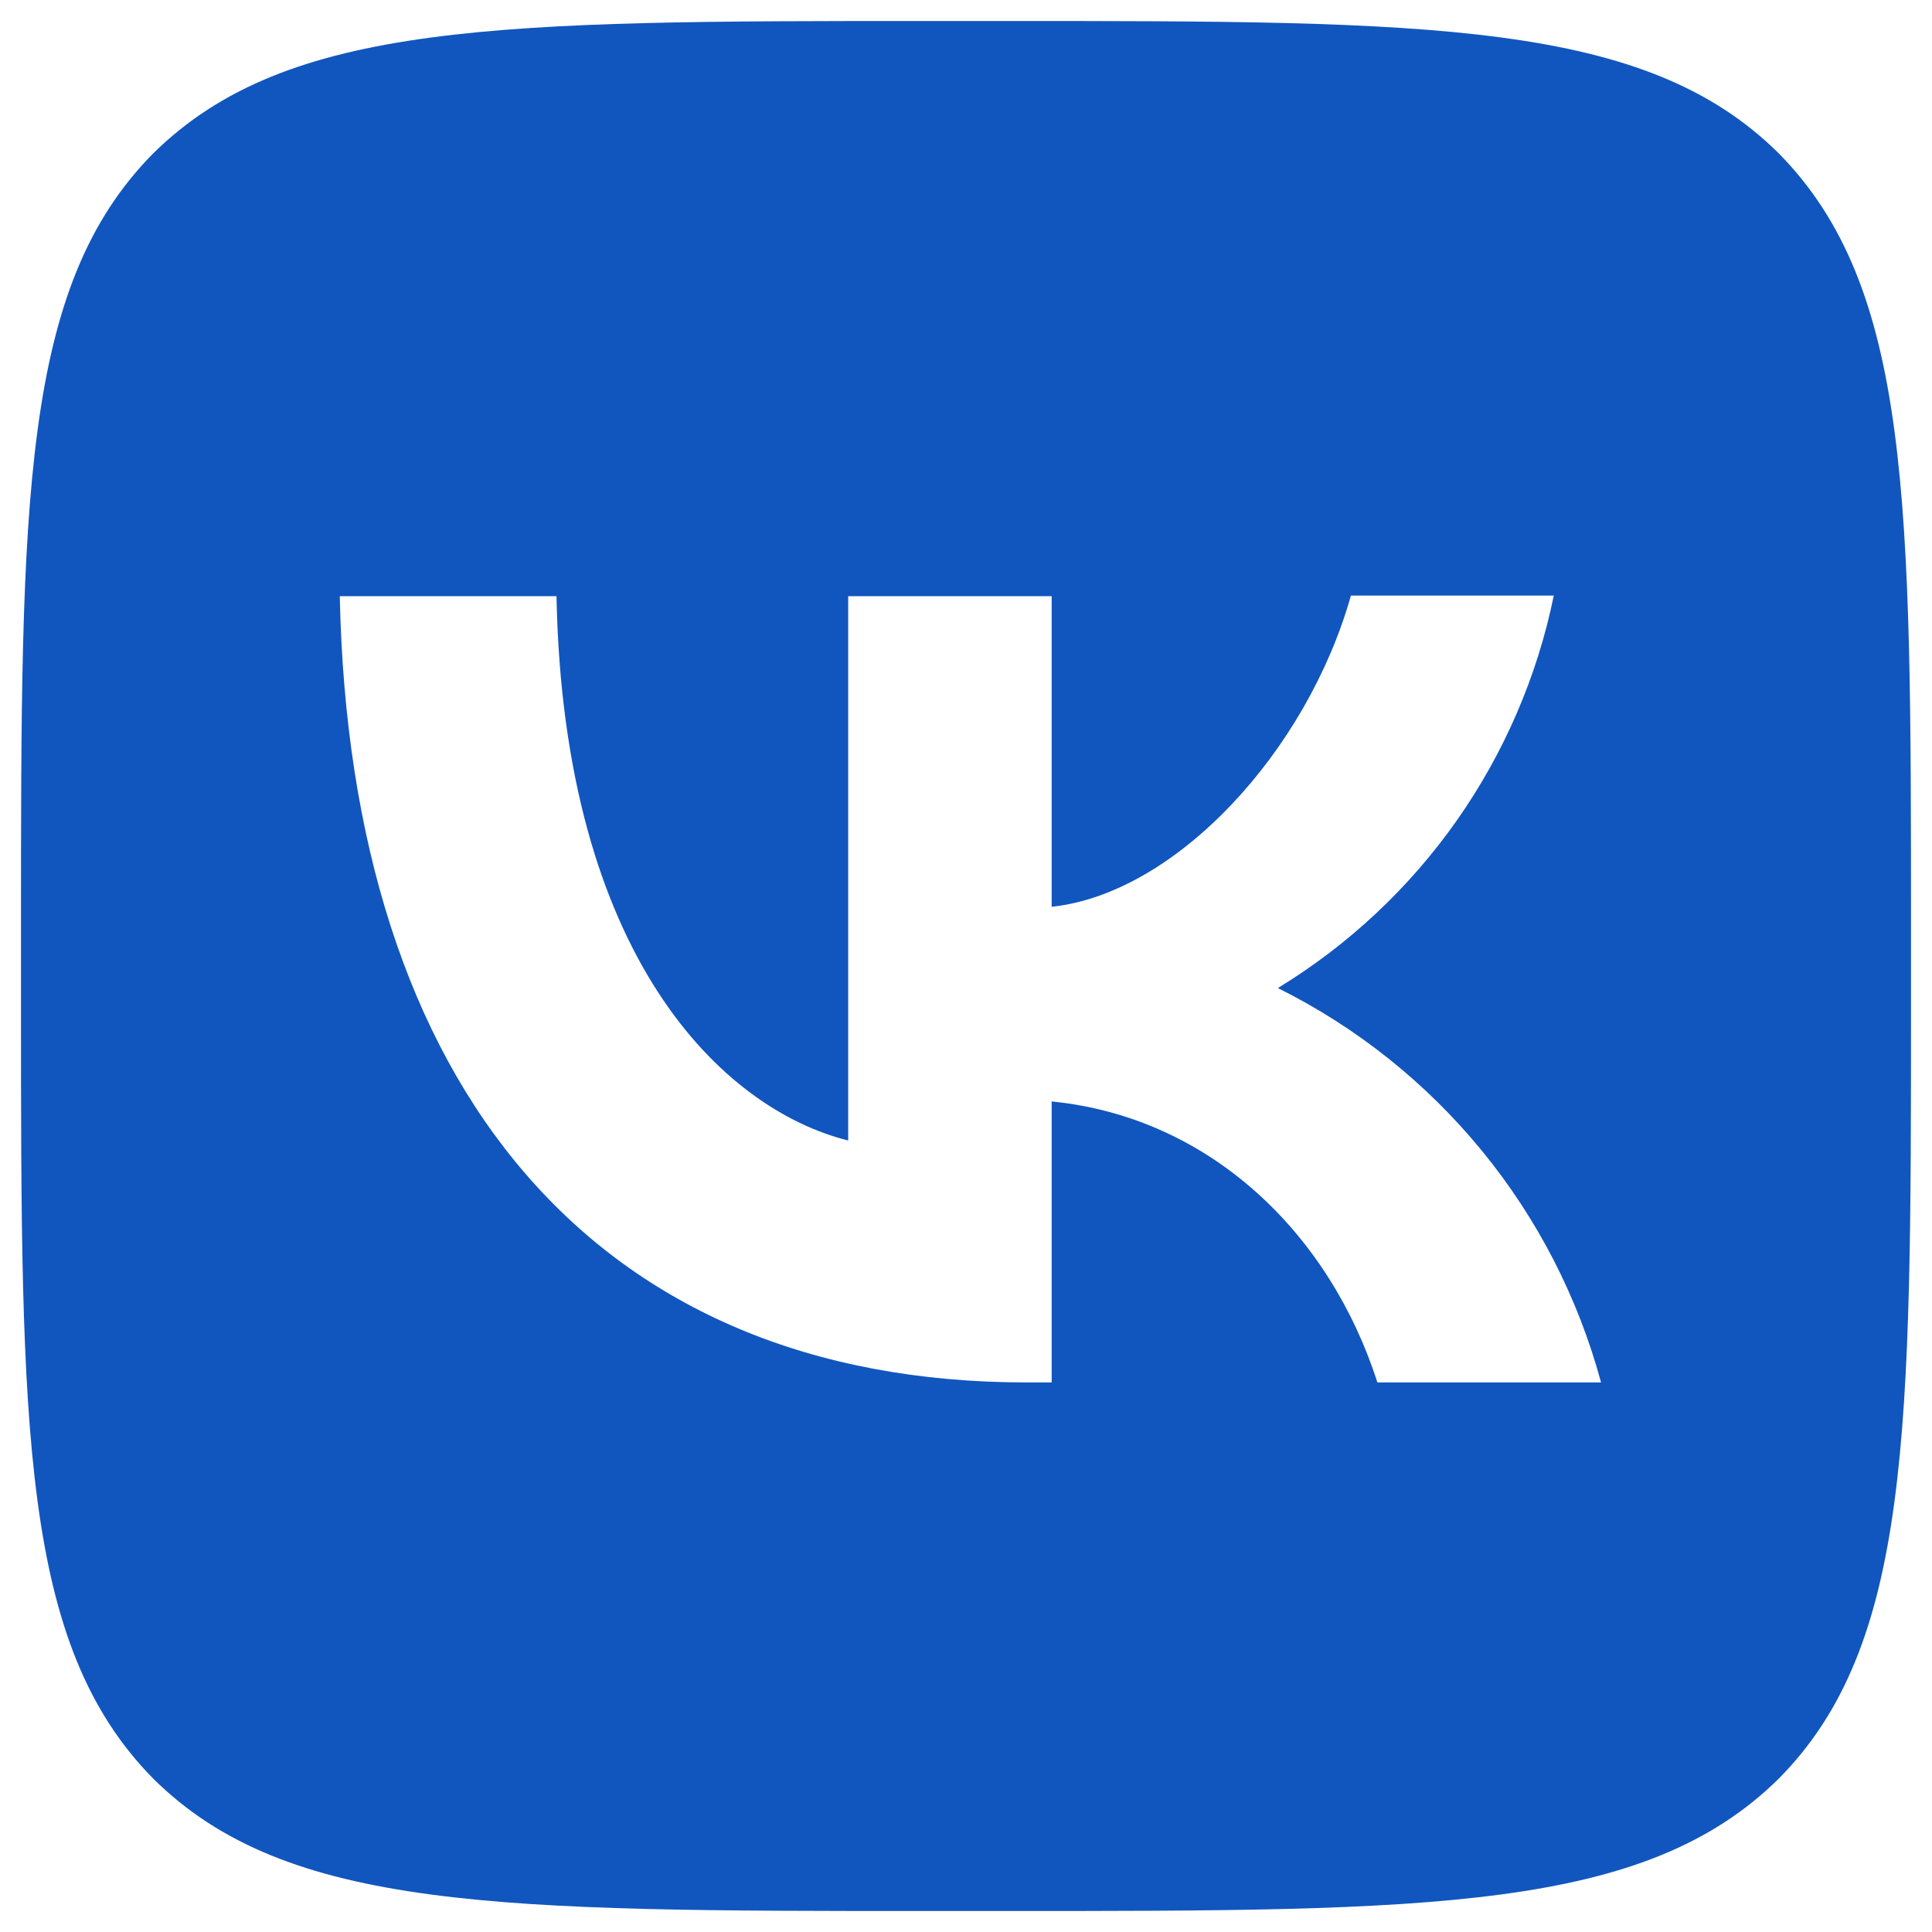
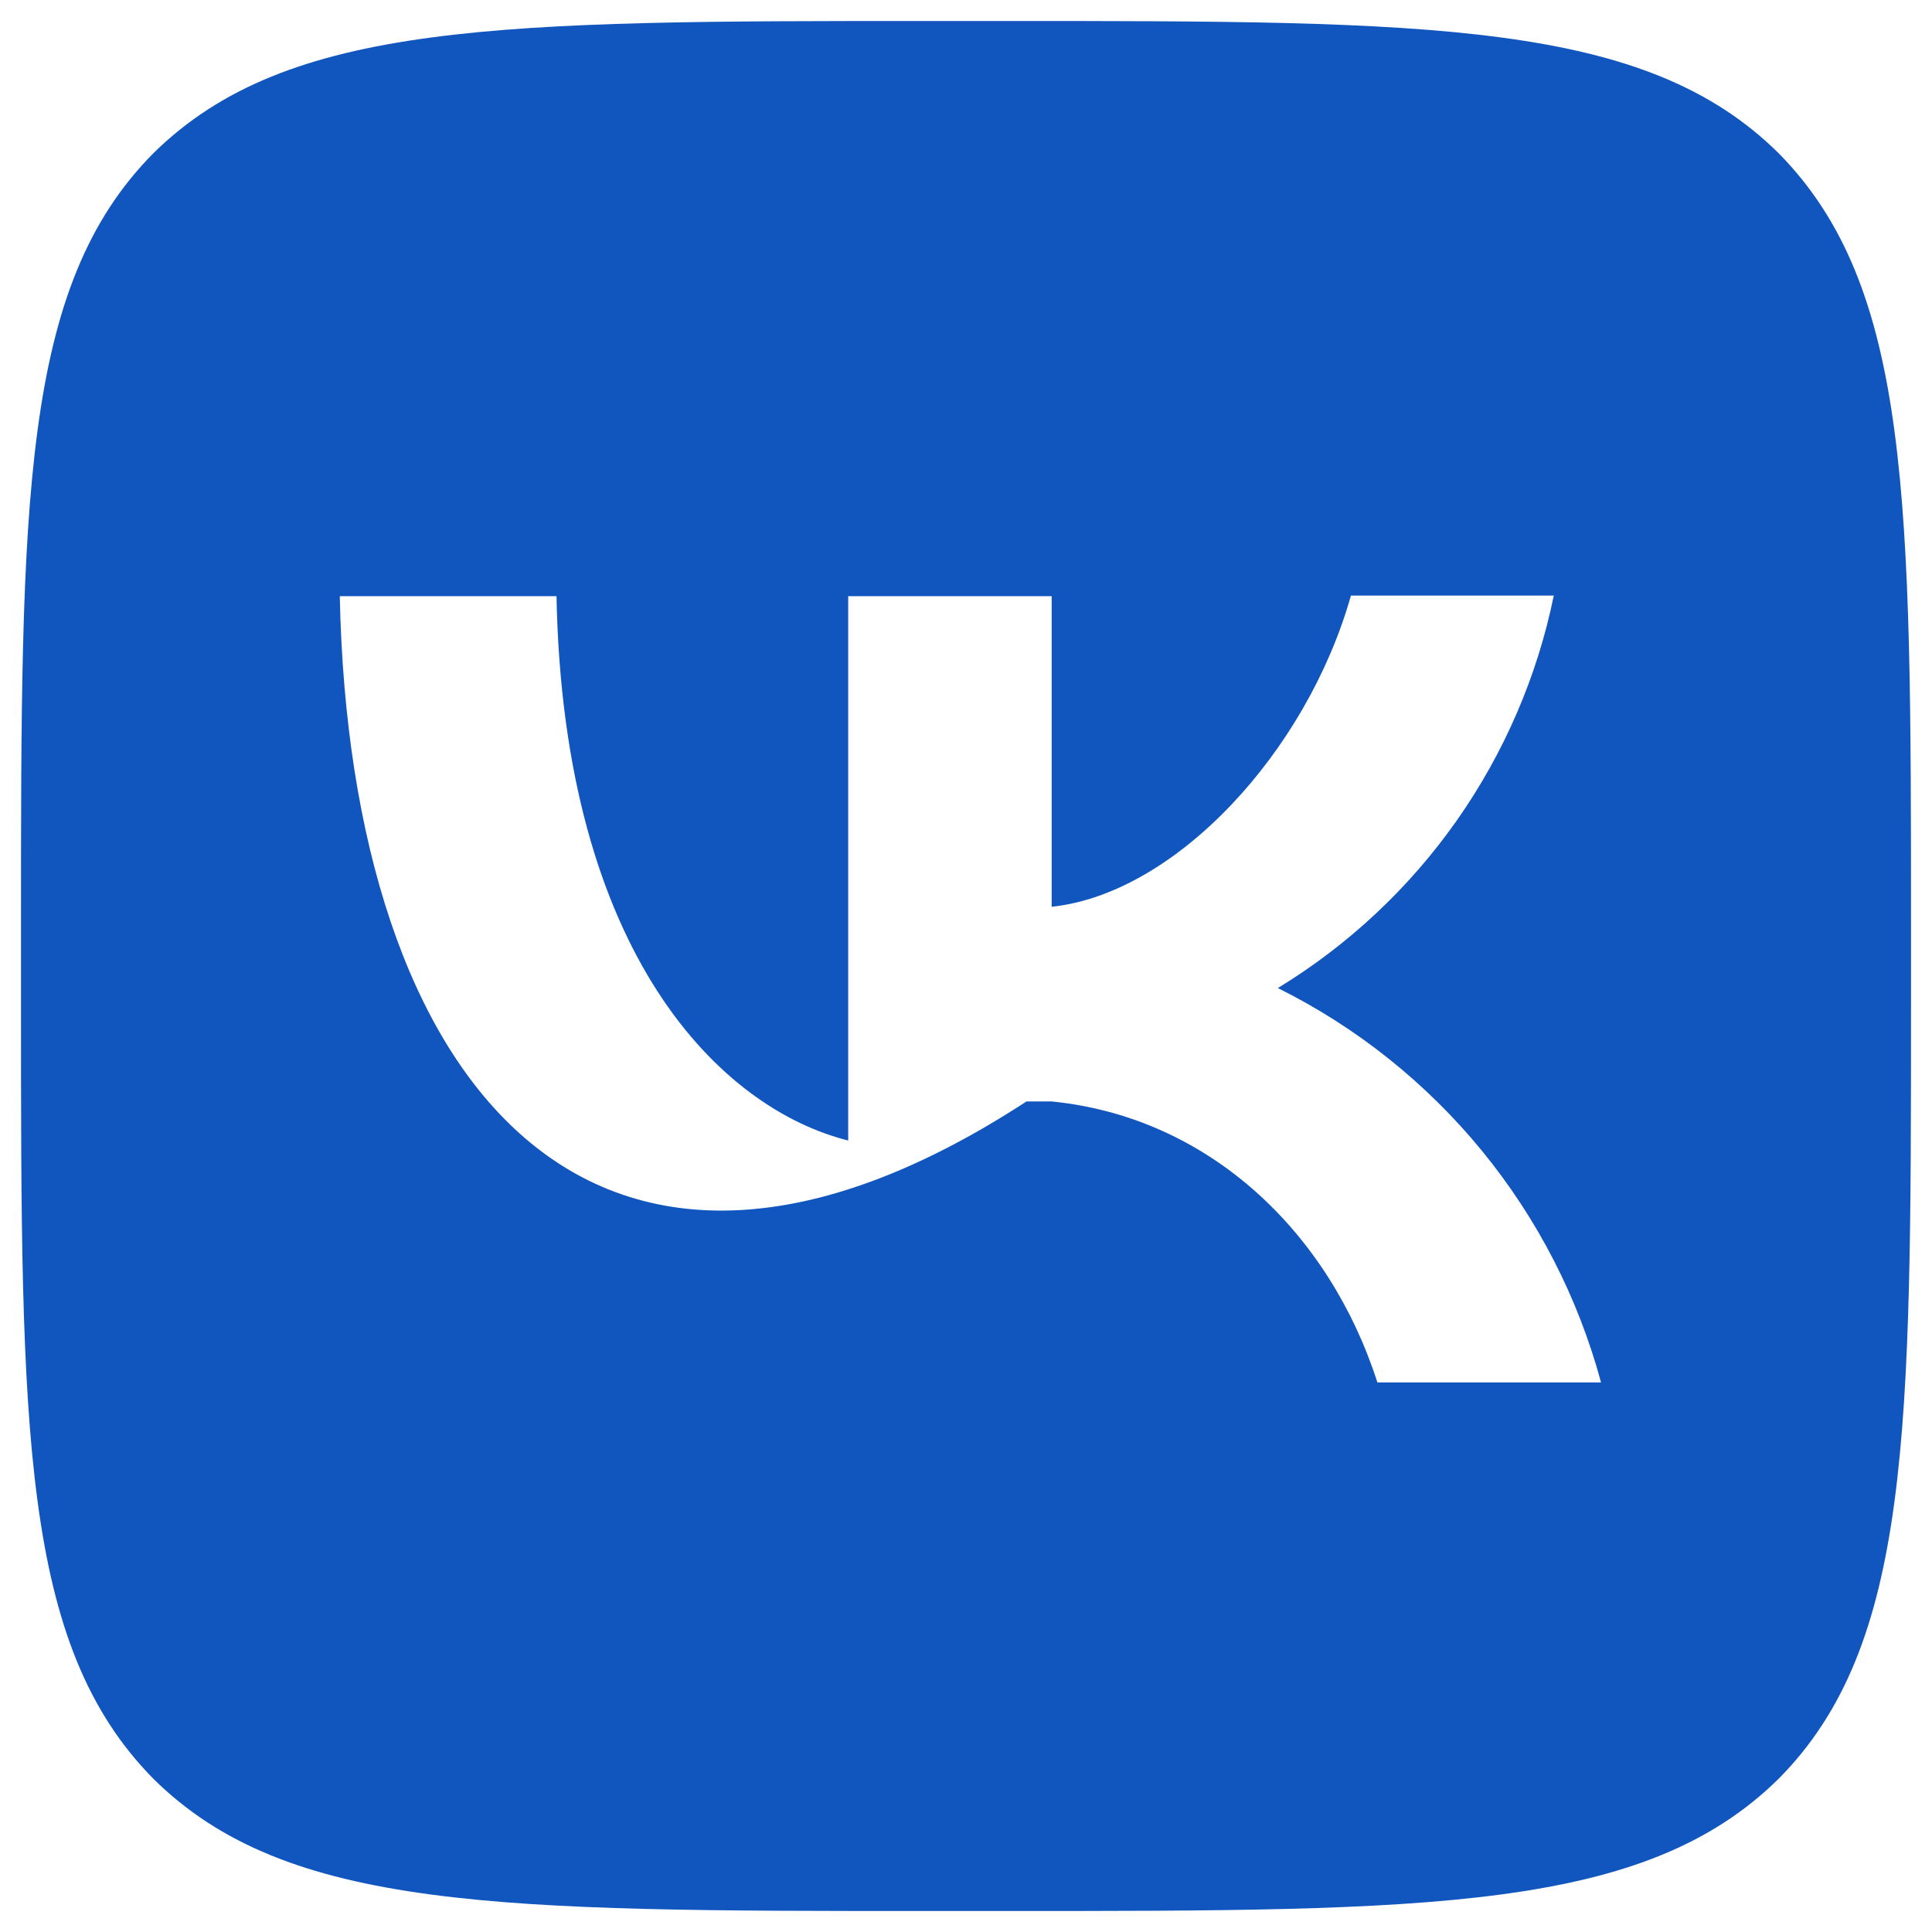
<svg xmlns="http://www.w3.org/2000/svg" width="46" height="46" viewBox="0 0 46 46" fill="none">
-   <path d="M3.65 3.65C0.5 6.83 0.5 11.915 0.5 22.1V23.9C0.5 34.07 0.5 39.155 3.65 42.35C6.83 45.5 11.915 45.5 22.1 45.5H23.9C34.07 45.5 39.155 45.5 42.35 42.35C45.5 39.17 45.5 34.085 45.5 23.9V22.1C45.5 11.93 45.5 6.845 42.35 3.65C39.17 0.5 34.085 0.5 23.9 0.5H22.1C11.93 0.5 6.845 0.5 3.65 3.65ZM8.09 14.195H13.25C13.415 22.775 17.195 26.405 20.195 27.155V14.195H25.04V21.59C27.995 21.275 31.115 17.9 32.165 14.18H36.995C36.601 16.105 35.814 17.929 34.684 19.537C33.553 21.145 32.103 22.503 30.425 23.525C32.299 24.457 33.953 25.776 35.28 27.395C36.606 29.013 37.574 30.895 38.12 32.915H32.795C31.655 29.36 28.805 26.6 25.04 26.225V32.915H24.44C14.18 32.915 8.33 25.895 8.09 14.195Z" fill="#1156BE" />
+   <path d="M3.65 3.65C0.5 6.83 0.5 11.915 0.5 22.1V23.9C0.5 34.07 0.5 39.155 3.65 42.35C6.83 45.5 11.915 45.5 22.1 45.5H23.9C34.07 45.5 39.155 45.5 42.35 42.35C45.5 39.17 45.5 34.085 45.5 23.9V22.1C45.5 11.93 45.5 6.845 42.35 3.65C39.17 0.5 34.085 0.5 23.9 0.5H22.1C11.93 0.5 6.845 0.5 3.65 3.65ZM8.09 14.195H13.25C13.415 22.775 17.195 26.405 20.195 27.155V14.195H25.04V21.59C27.995 21.275 31.115 17.9 32.165 14.18H36.995C36.601 16.105 35.814 17.929 34.684 19.537C33.553 21.145 32.103 22.503 30.425 23.525C32.299 24.457 33.953 25.776 35.28 27.395C36.606 29.013 37.574 30.895 38.12 32.915H32.795C31.655 29.36 28.805 26.6 25.04 26.225H24.44C14.18 32.915 8.33 25.895 8.09 14.195Z" fill="#1156BE" />
</svg>